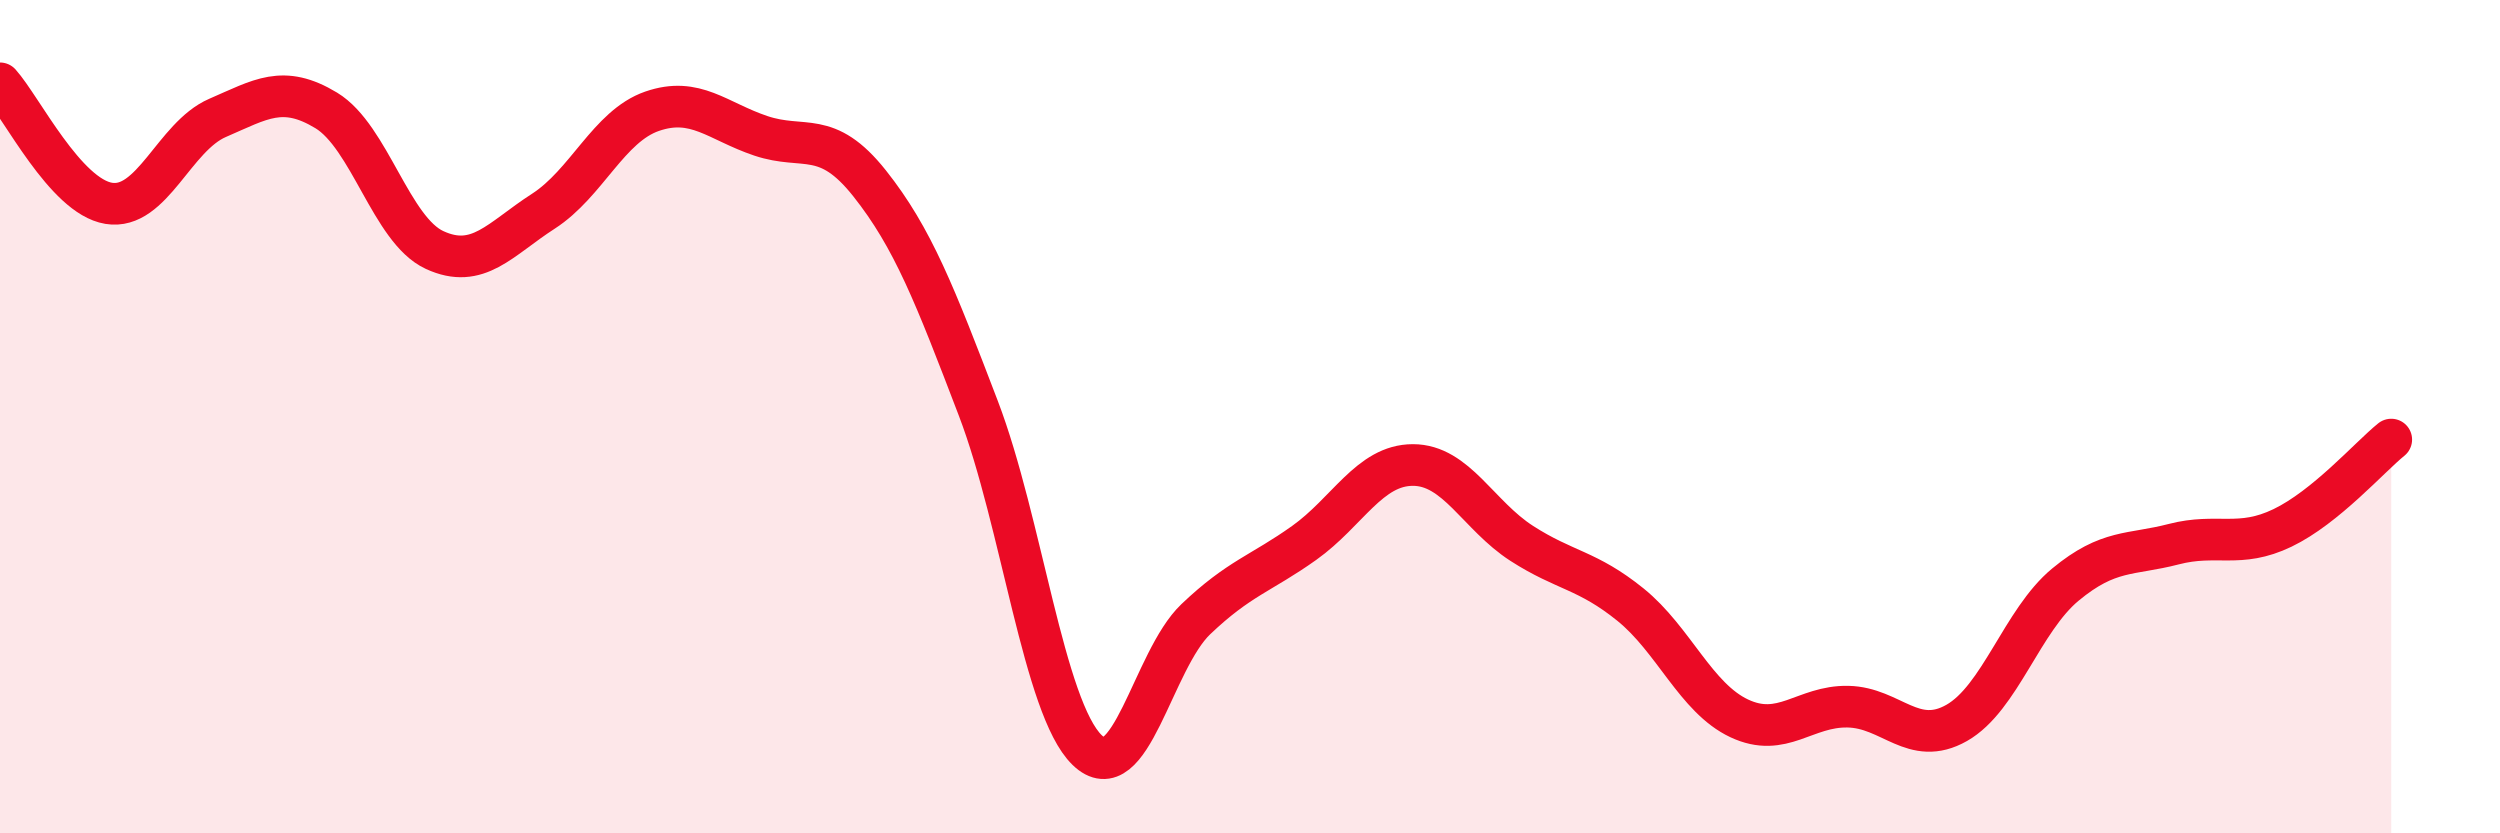
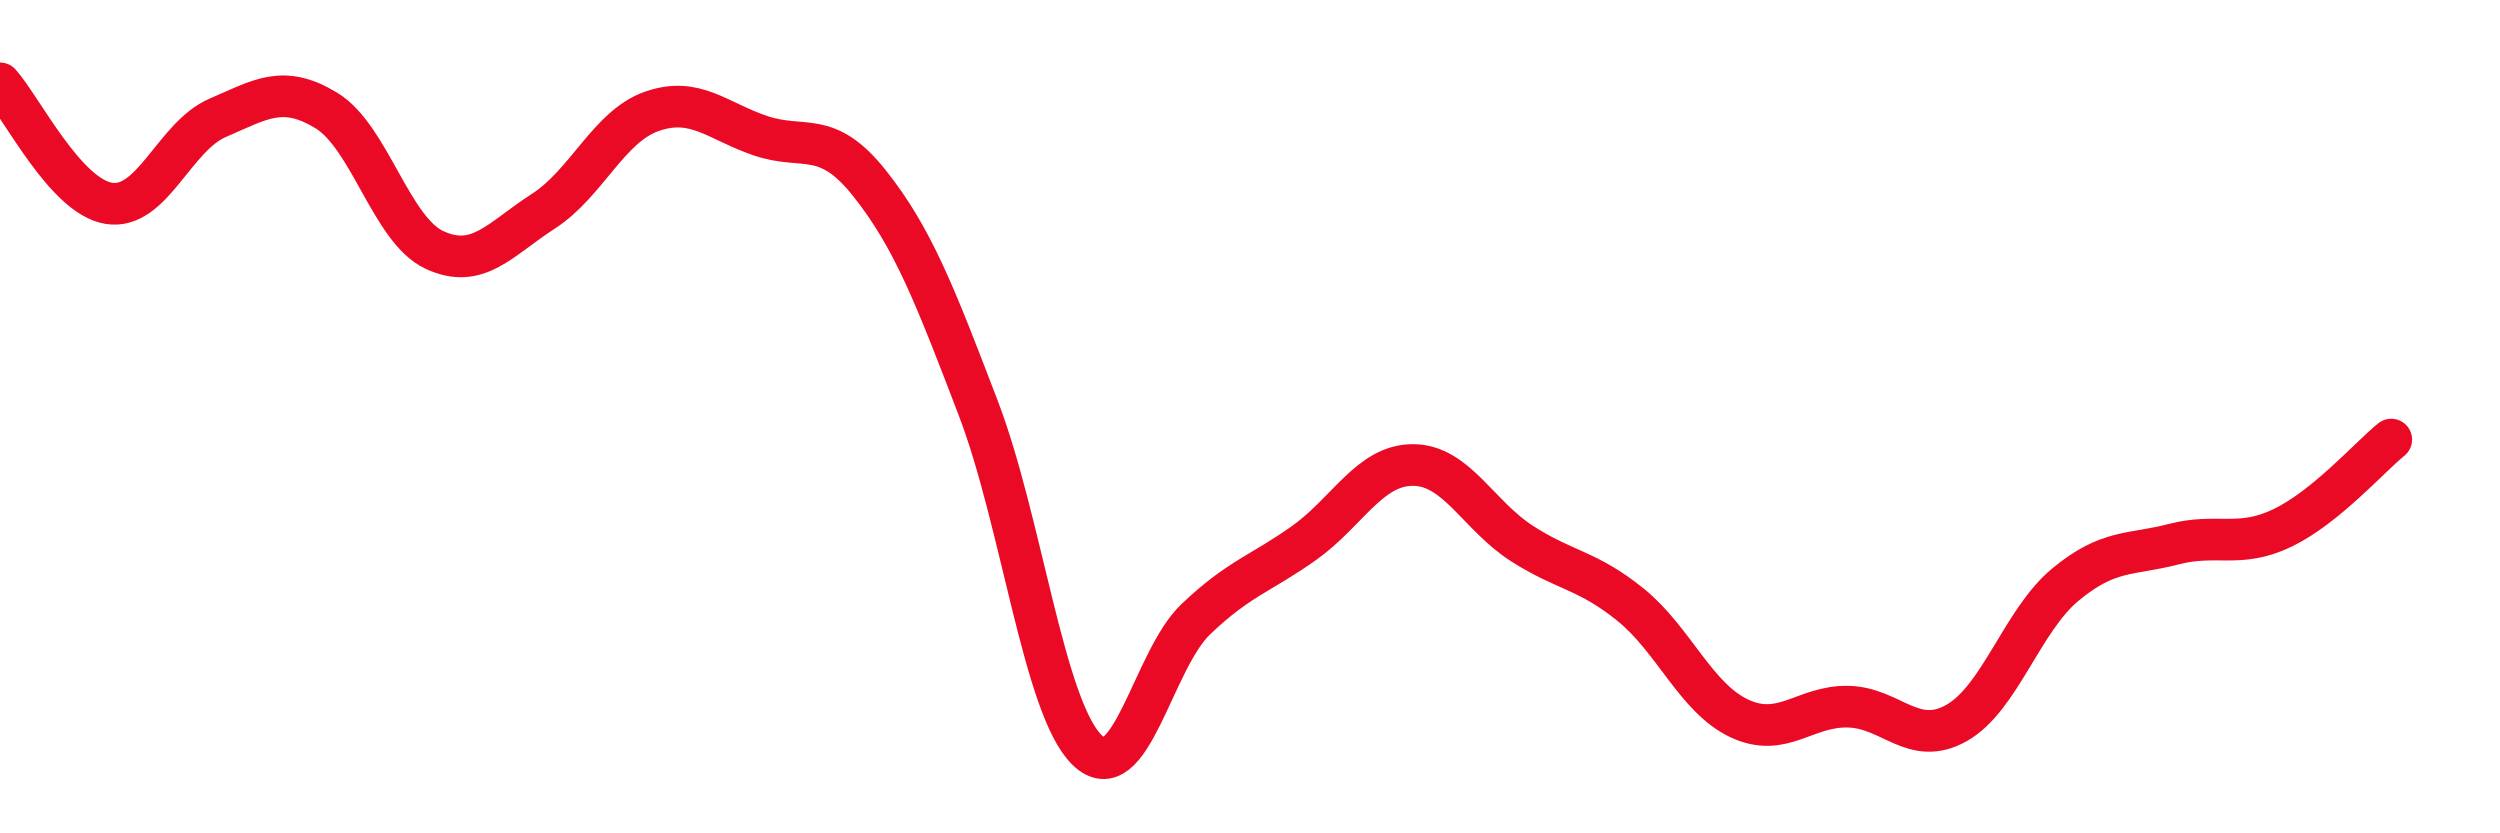
<svg xmlns="http://www.w3.org/2000/svg" width="60" height="20" viewBox="0 0 60 20">
-   <path d="M 0,2 C 0.52,2.58 1.57,4.71 2.61,4.88 C 3.65,5.05 4.18,3.28 5.22,2.83 C 6.26,2.38 6.79,2.02 7.83,2.65 C 8.87,3.28 9.39,5.52 10.43,6 C 11.47,6.48 12,5.74 13.04,5.07 C 14.08,4.4 14.61,3.03 15.65,2.67 C 16.69,2.31 17.22,2.91 18.26,3.26 C 19.3,3.61 19.83,3.09 20.87,4.4 C 21.91,5.71 22.44,7.08 23.48,9.8 C 24.52,12.52 25.05,16.99 26.09,18 C 27.13,19.01 27.66,15.85 28.7,14.86 C 29.74,13.87 30.26,13.77 31.3,13.03 C 32.34,12.29 32.87,11.16 33.91,11.16 C 34.95,11.16 35.48,12.37 36.52,13.04 C 37.56,13.71 38.09,13.67 39.13,14.51 C 40.17,15.35 40.7,16.75 41.74,17.24 C 42.78,17.73 43.31,16.94 44.35,16.96 C 45.39,16.98 45.92,17.94 46.96,17.35 C 48,16.76 48.53,14.89 49.57,14.03 C 50.61,13.17 51.13,13.33 52.17,13.06 C 53.21,12.79 53.74,13.17 54.78,12.67 C 55.82,12.17 56.87,10.97 57.39,10.55L57.39 20L0 20Z" fill="#EB0A25" opacity="0.1" stroke-linecap="round" stroke-linejoin="round" />
  <path d="M 0,2 C 0.52,2.58 1.57,4.71 2.61,4.88 C 3.65,5.05 4.18,3.28 5.22,2.83 C 6.26,2.38 6.79,2.02 7.83,2.65 C 8.87,3.28 9.39,5.52 10.43,6 C 11.47,6.48 12,5.74 13.04,5.07 C 14.08,4.4 14.61,3.03 15.65,2.67 C 16.69,2.31 17.22,2.91 18.26,3.26 C 19.3,3.61 19.83,3.09 20.87,4.4 C 21.91,5.71 22.44,7.08 23.48,9.8 C 24.52,12.52 25.05,16.99 26.09,18 C 27.13,19.01 27.66,15.85 28.7,14.86 C 29.74,13.87 30.26,13.77 31.3,13.03 C 32.34,12.29 32.87,11.16 33.91,11.16 C 34.95,11.16 35.48,12.37 36.52,13.04 C 37.56,13.71 38.09,13.67 39.13,14.51 C 40.17,15.35 40.7,16.75 41.74,17.24 C 42.78,17.73 43.31,16.94 44.35,16.96 C 45.39,16.98 45.92,17.94 46.96,17.35 C 48,16.76 48.53,14.89 49.57,14.03 C 50.61,13.17 51.13,13.33 52.17,13.06 C 53.21,12.79 53.74,13.17 54.78,12.67 C 55.82,12.17 56.87,10.97 57.39,10.55" stroke="#EB0A25" stroke-width="1" fill="none" stroke-linecap="round" stroke-linejoin="round" />
</svg>